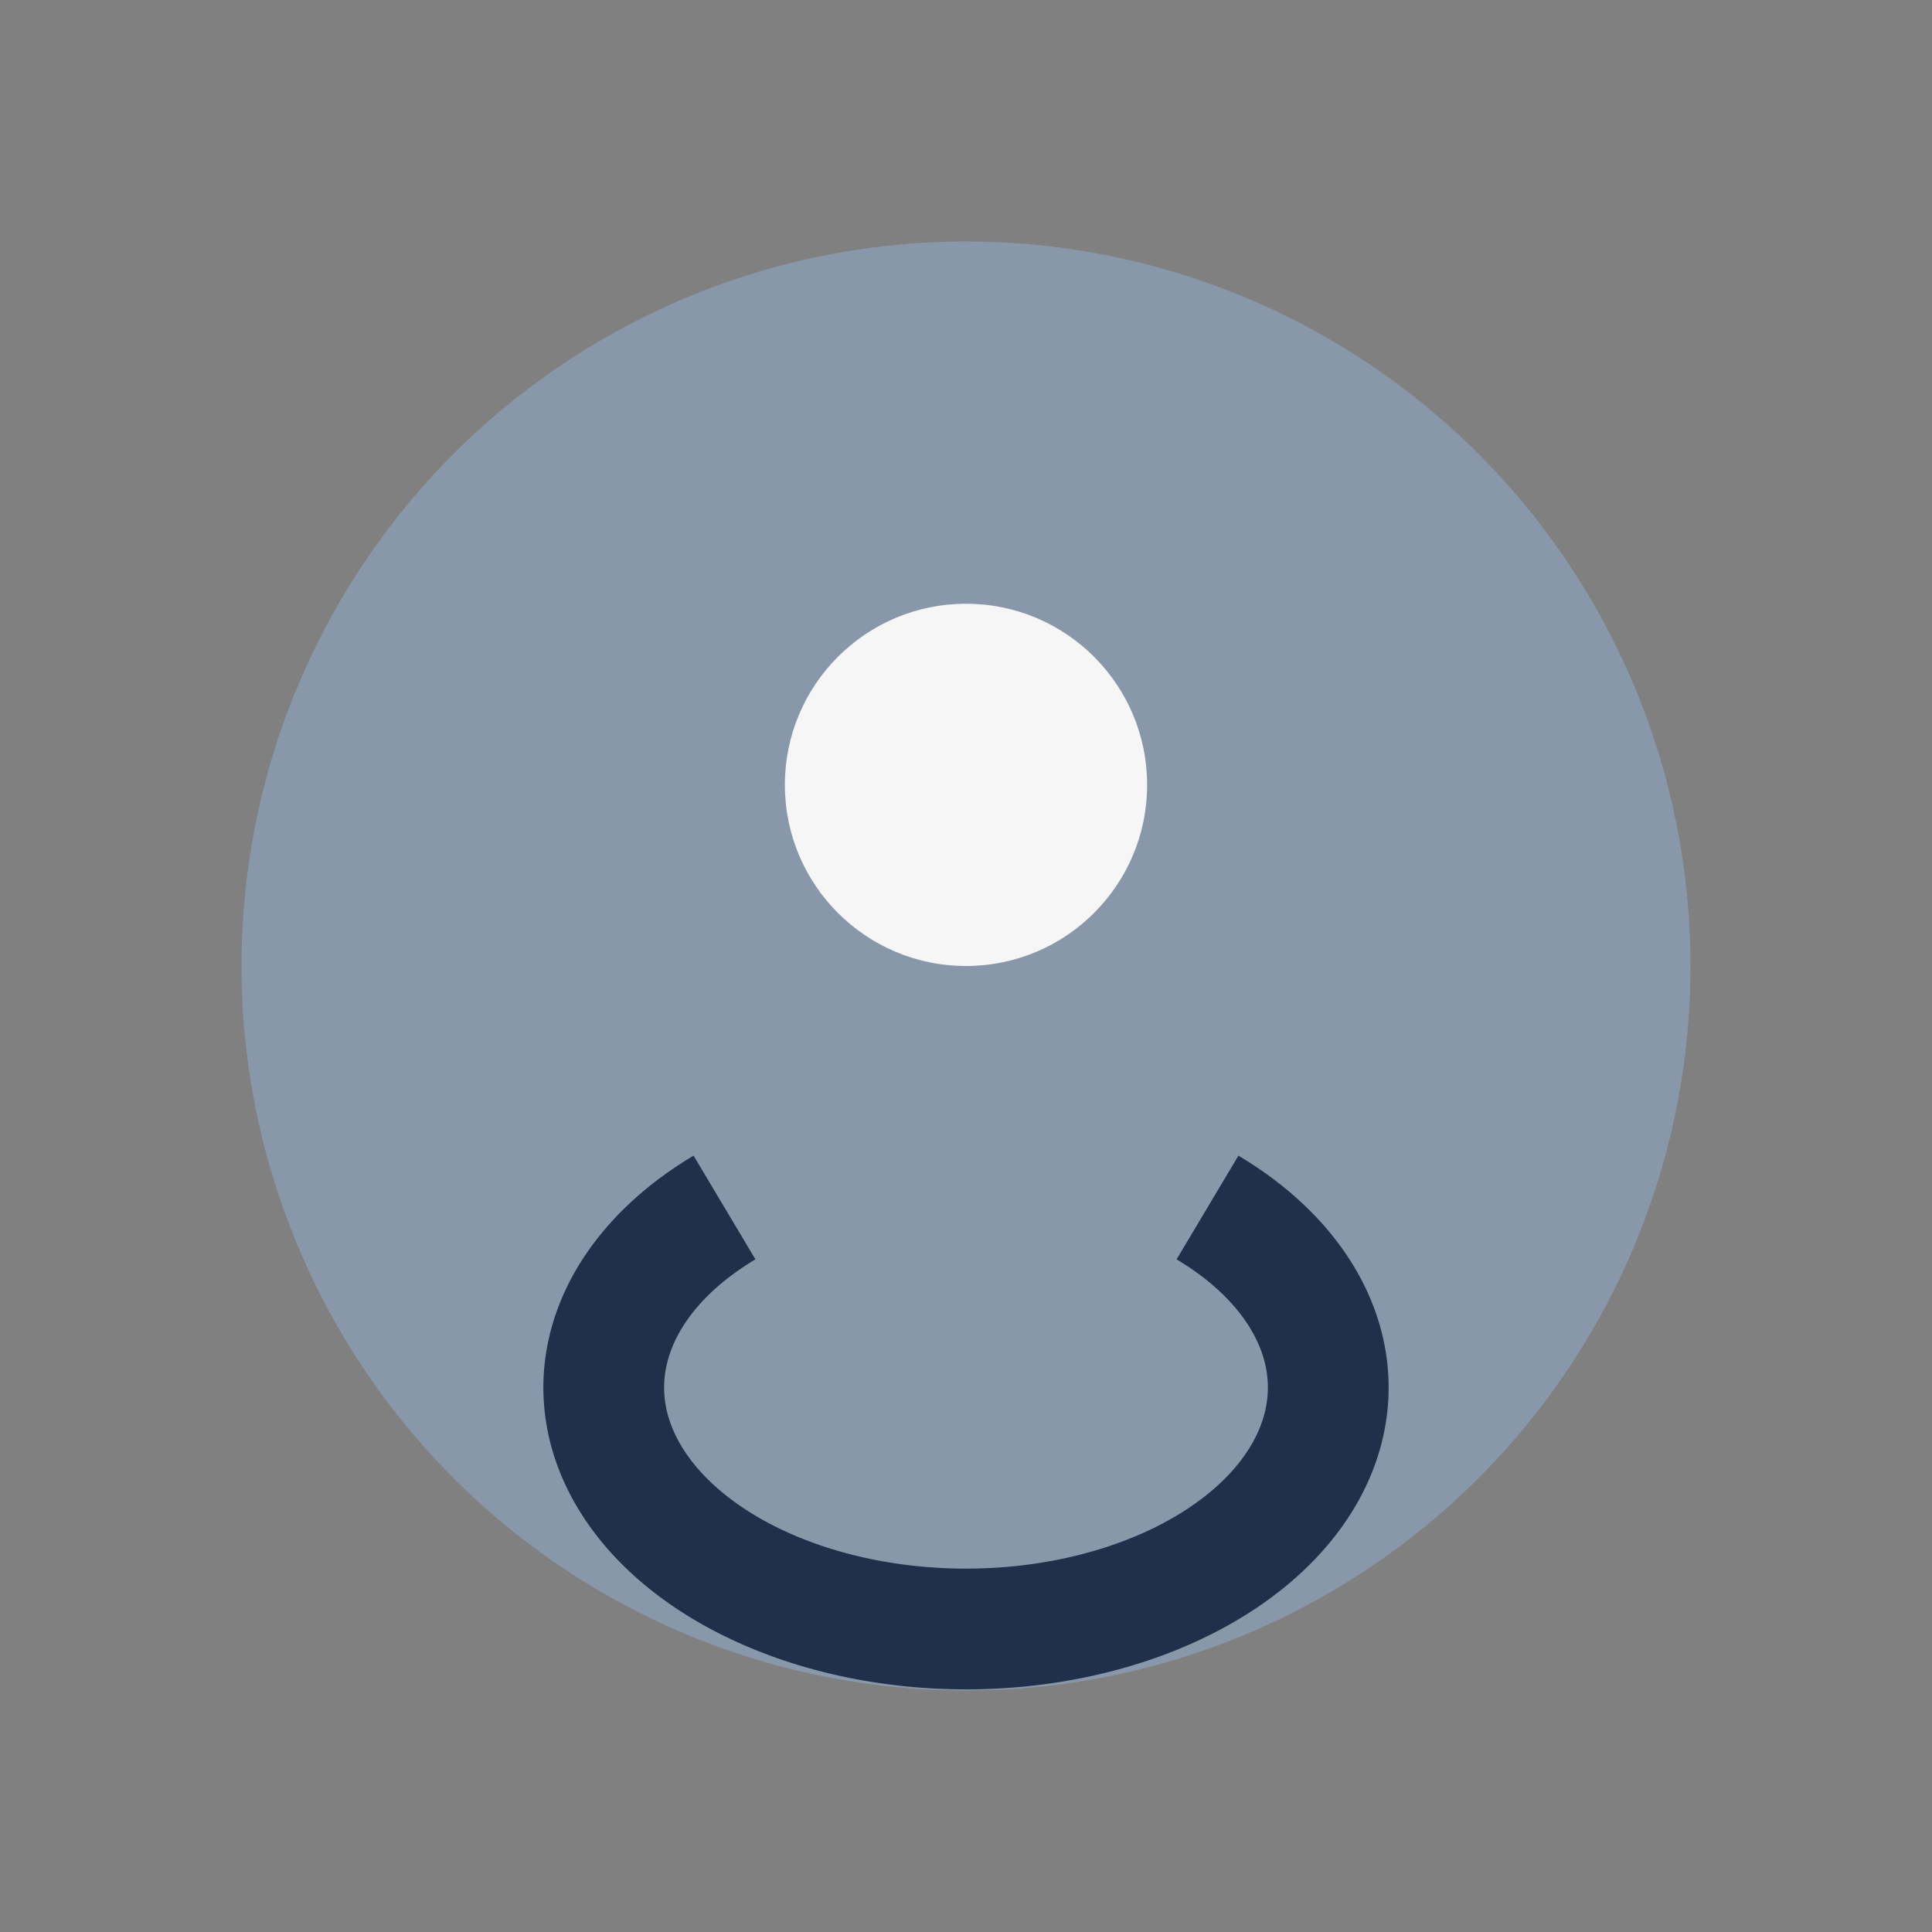
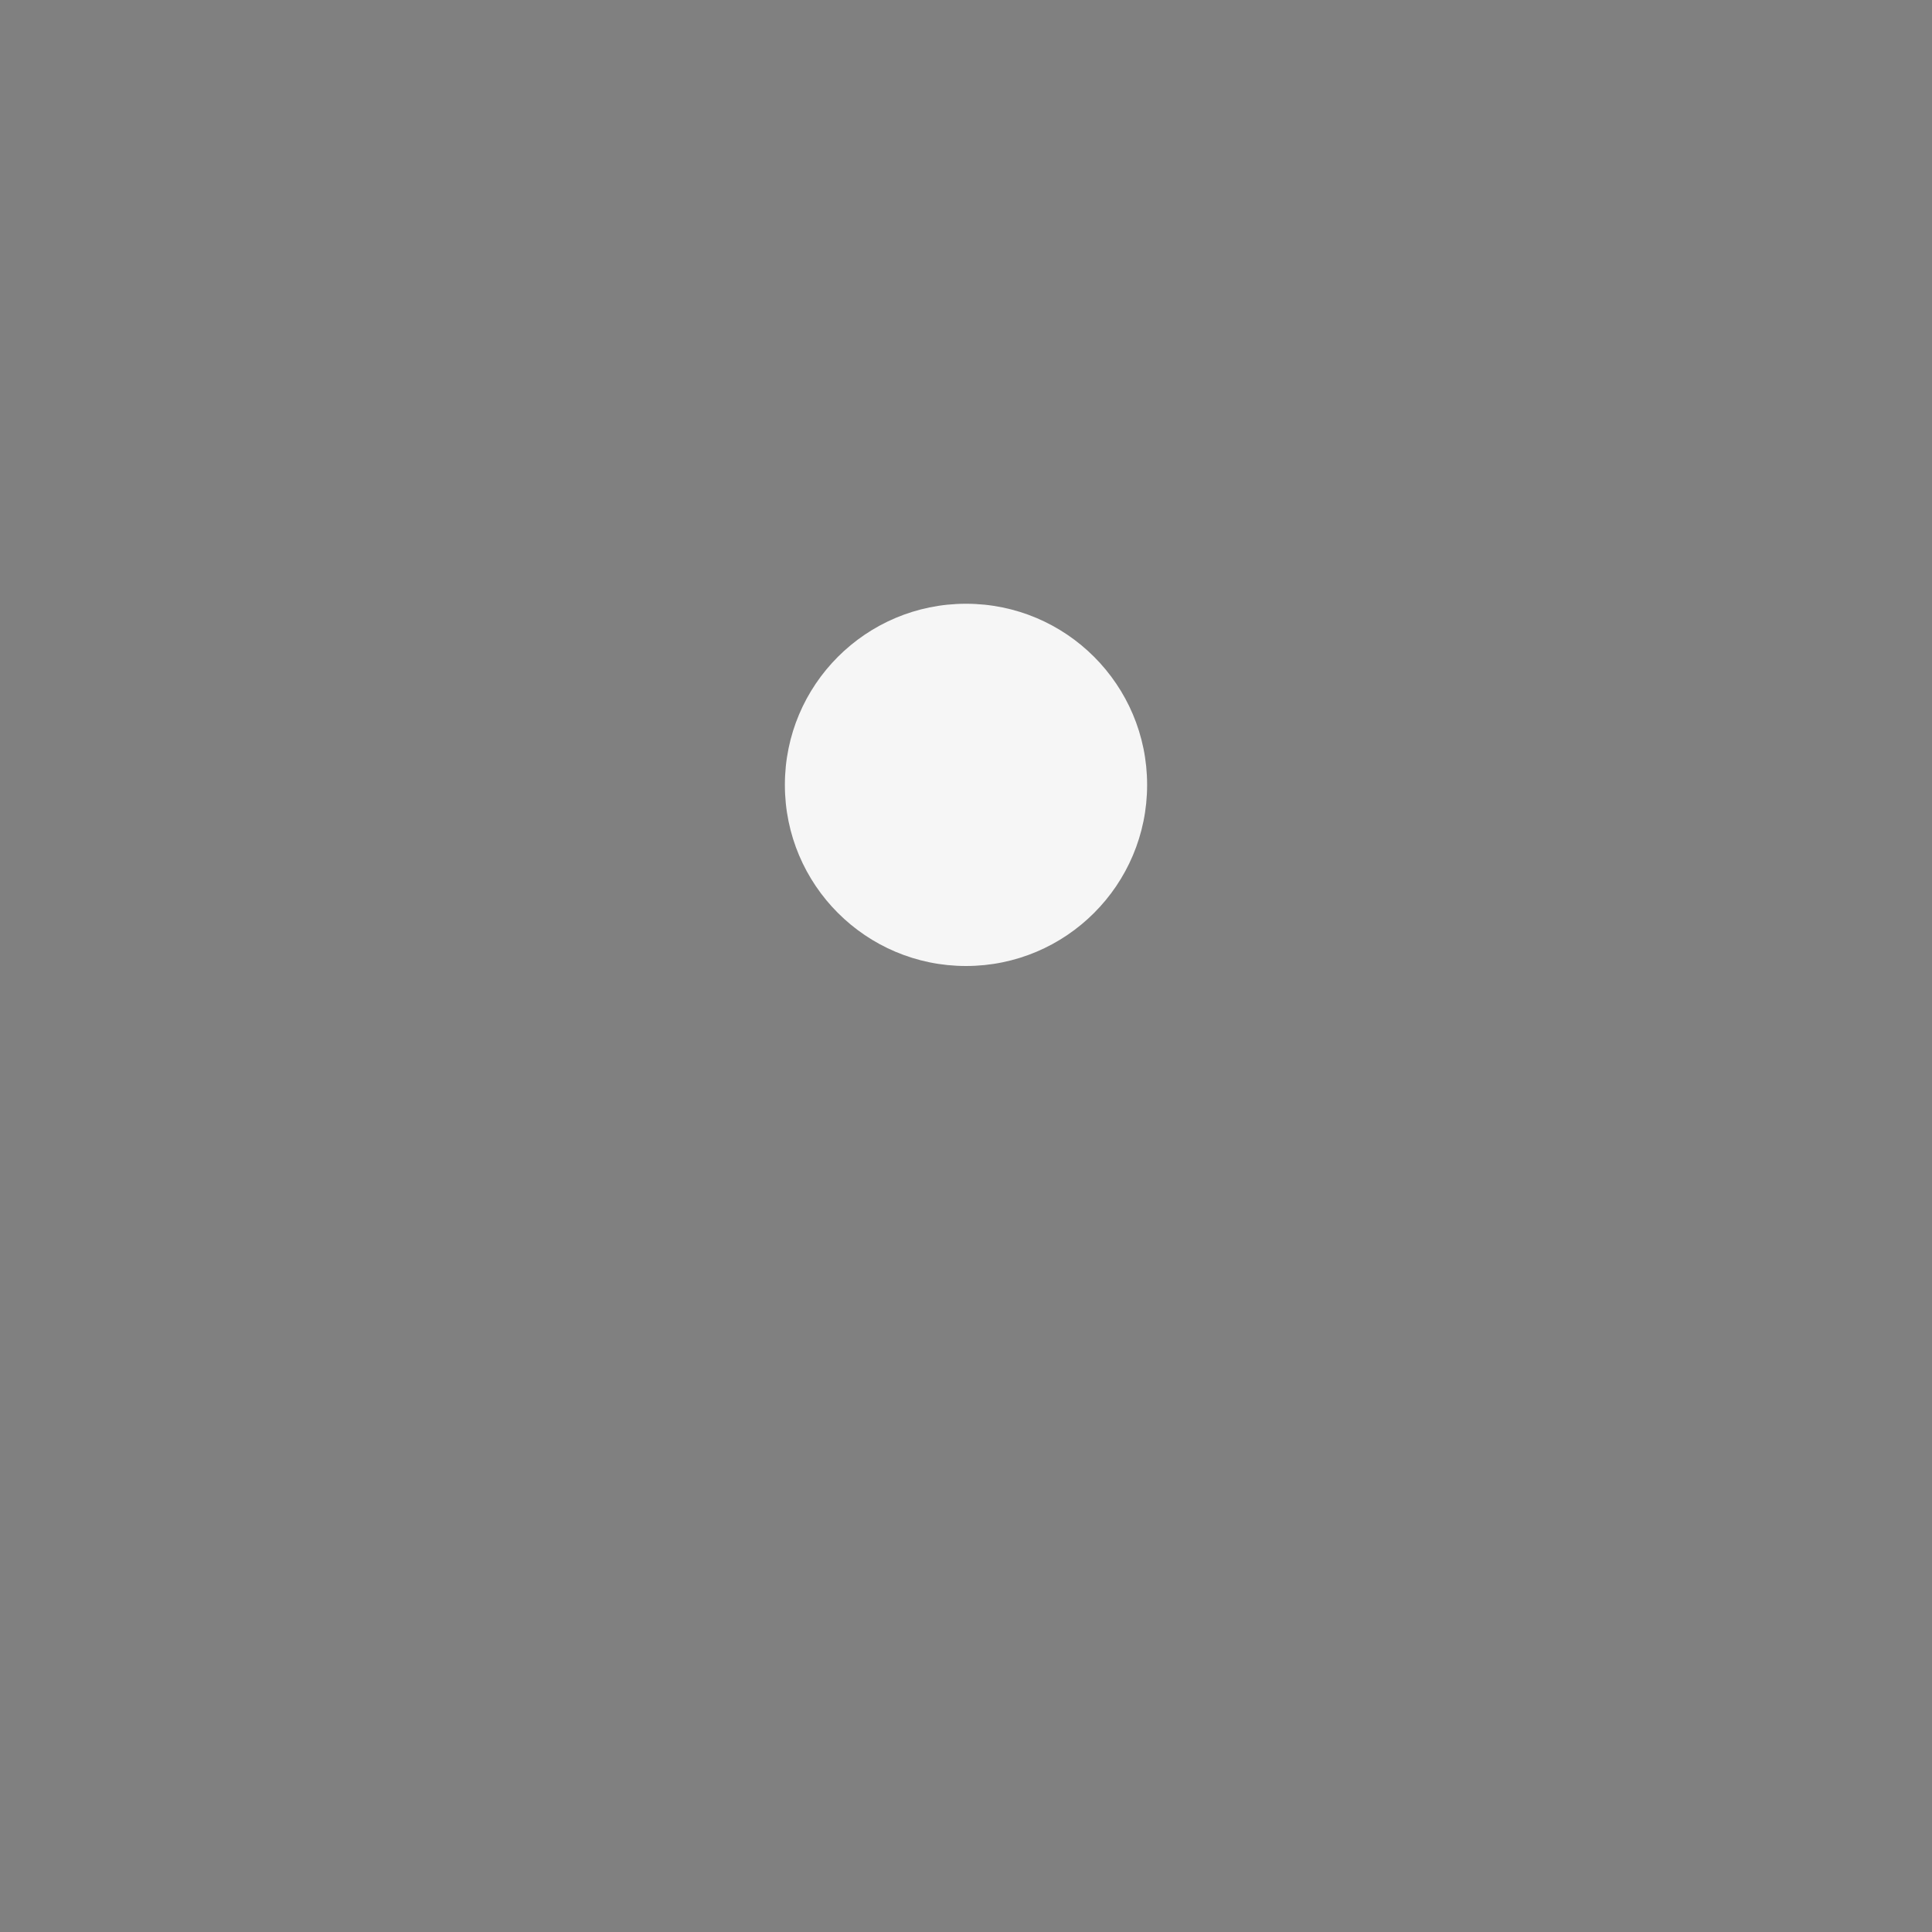
<svg xmlns="http://www.w3.org/2000/svg" width="32" height="32" viewBox="0 0 32 32">
  <rect x="0" y="0" width="32" height="32" fill="#808080" stroke="none" />
-   <circle cx="16" cy="16" r="12" fill="#8898AA" />
-   <path d="M12 20a6 4 0 1 0 8 0" stroke="#20304A" stroke-width="2" fill="none" />
  <circle cx="16" cy="13" r="3" fill="#F6F6F6" />
</svg>